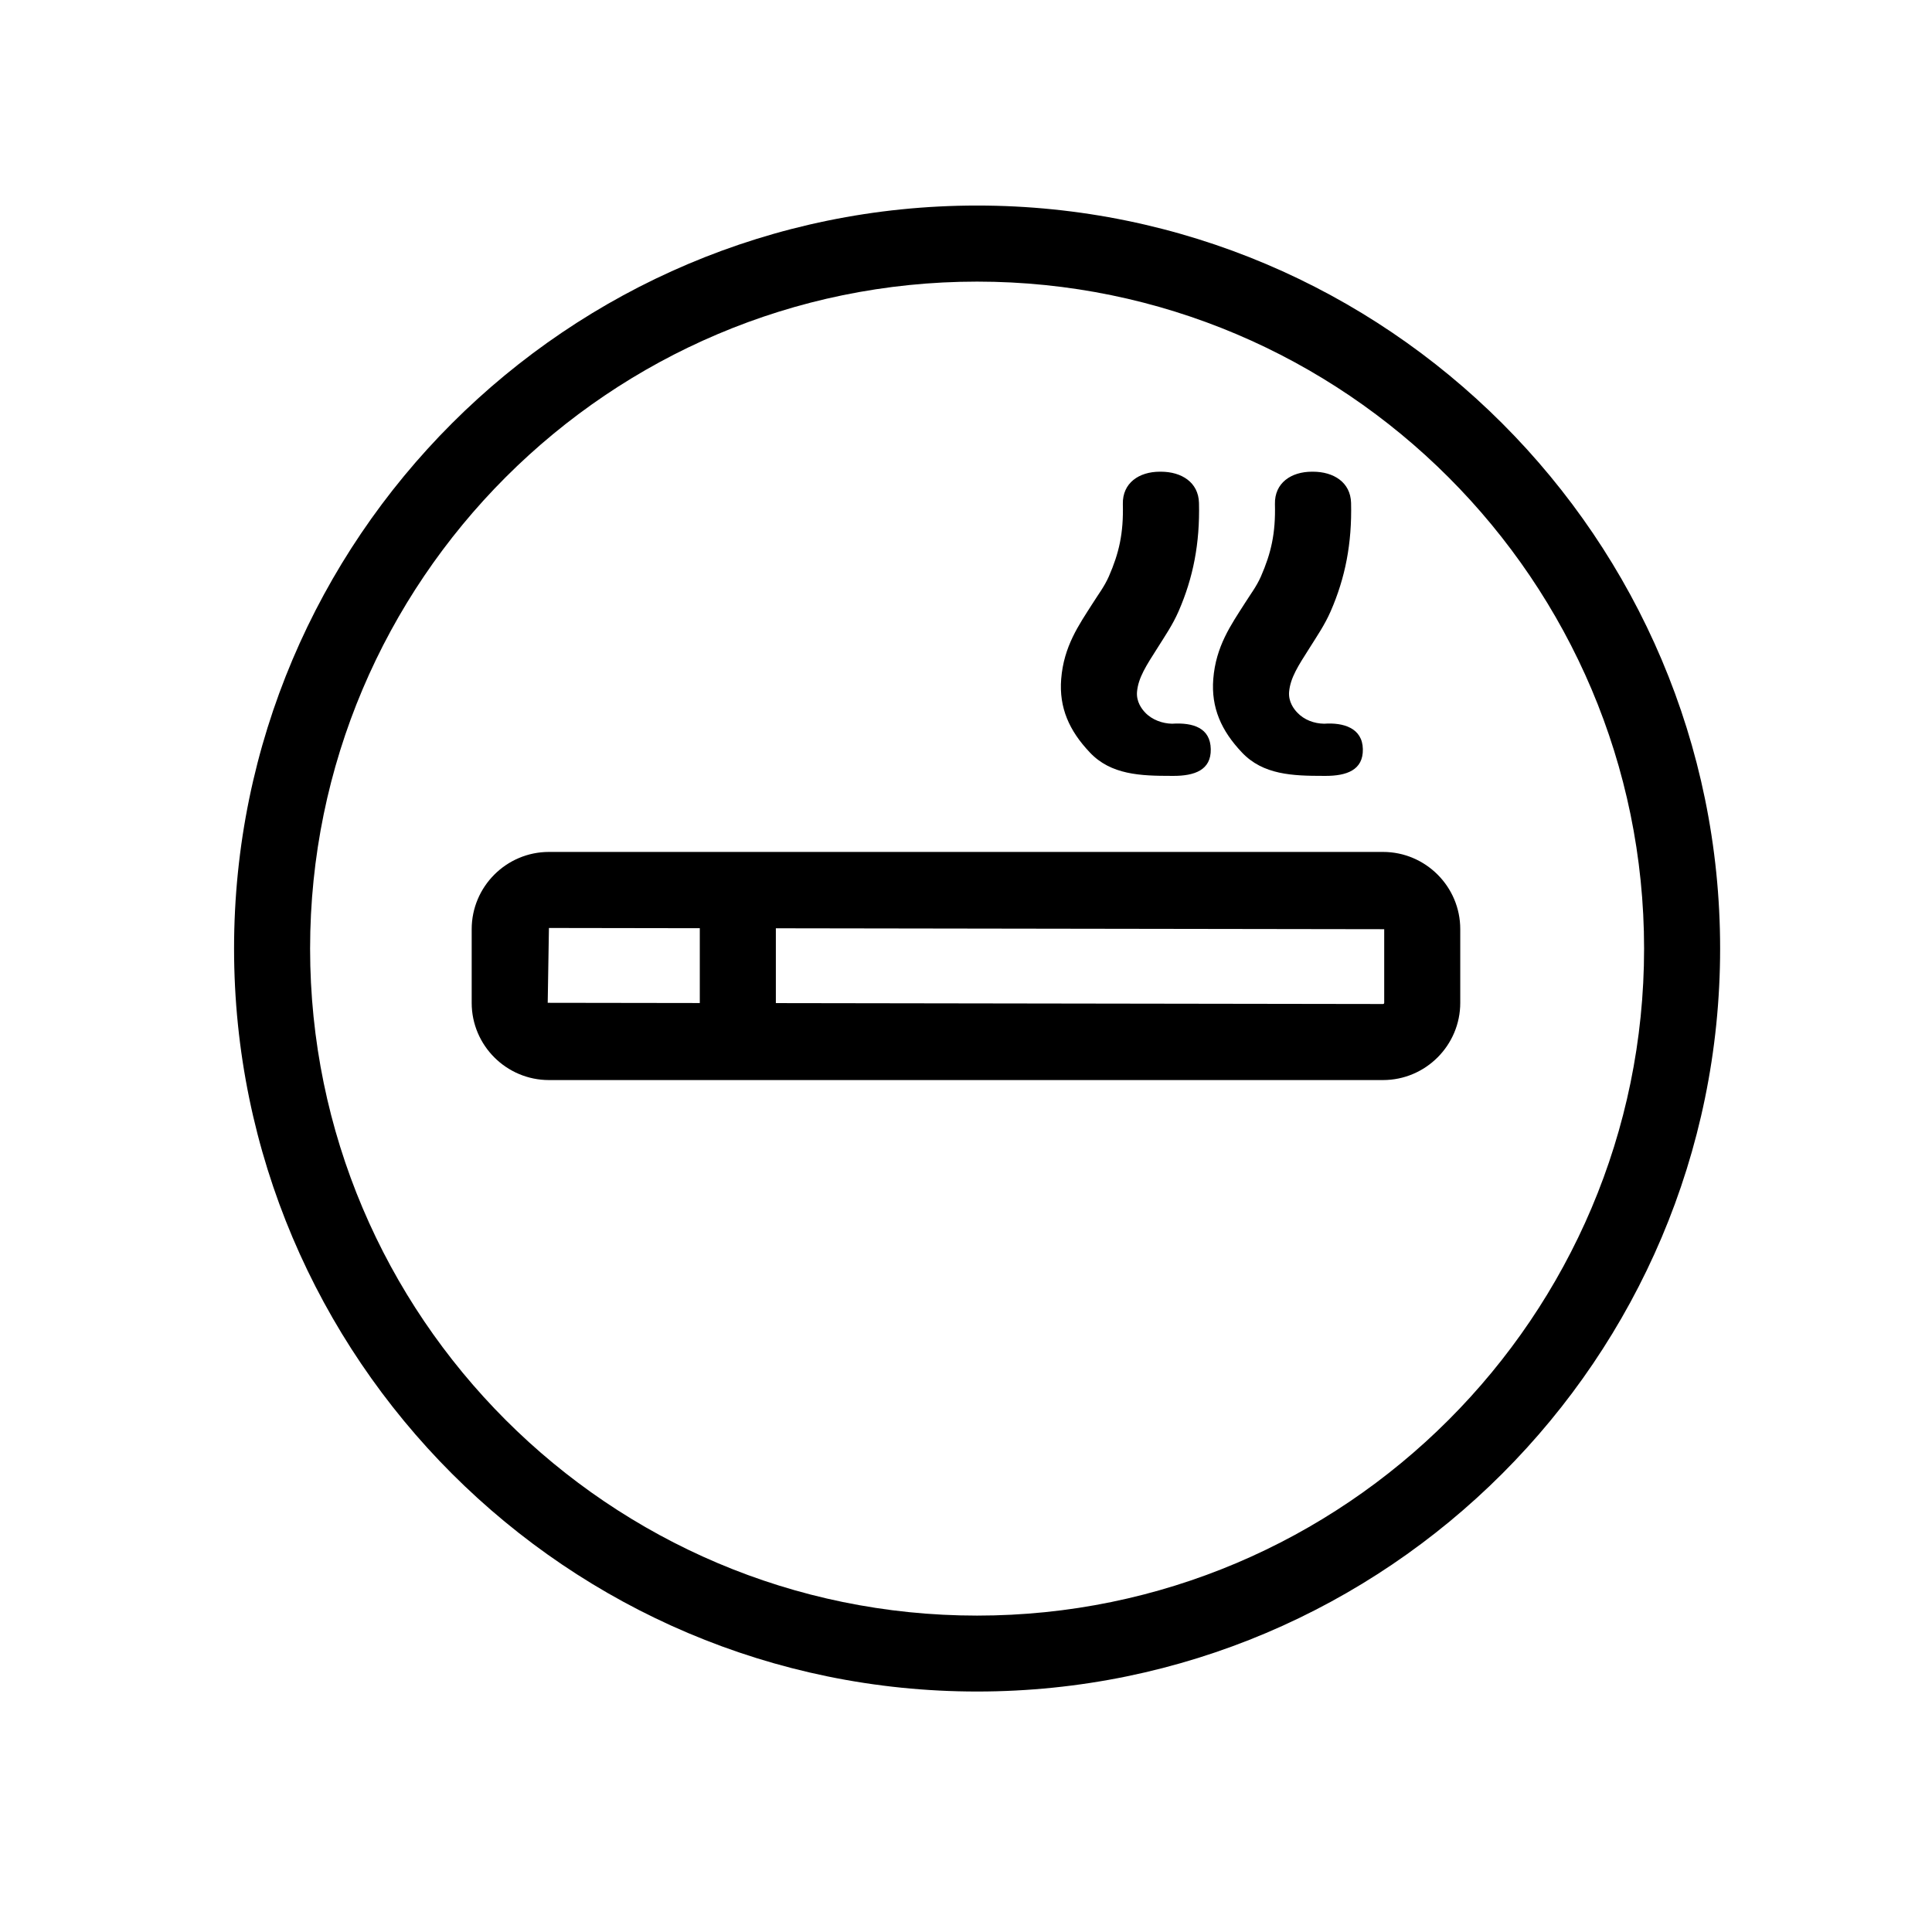
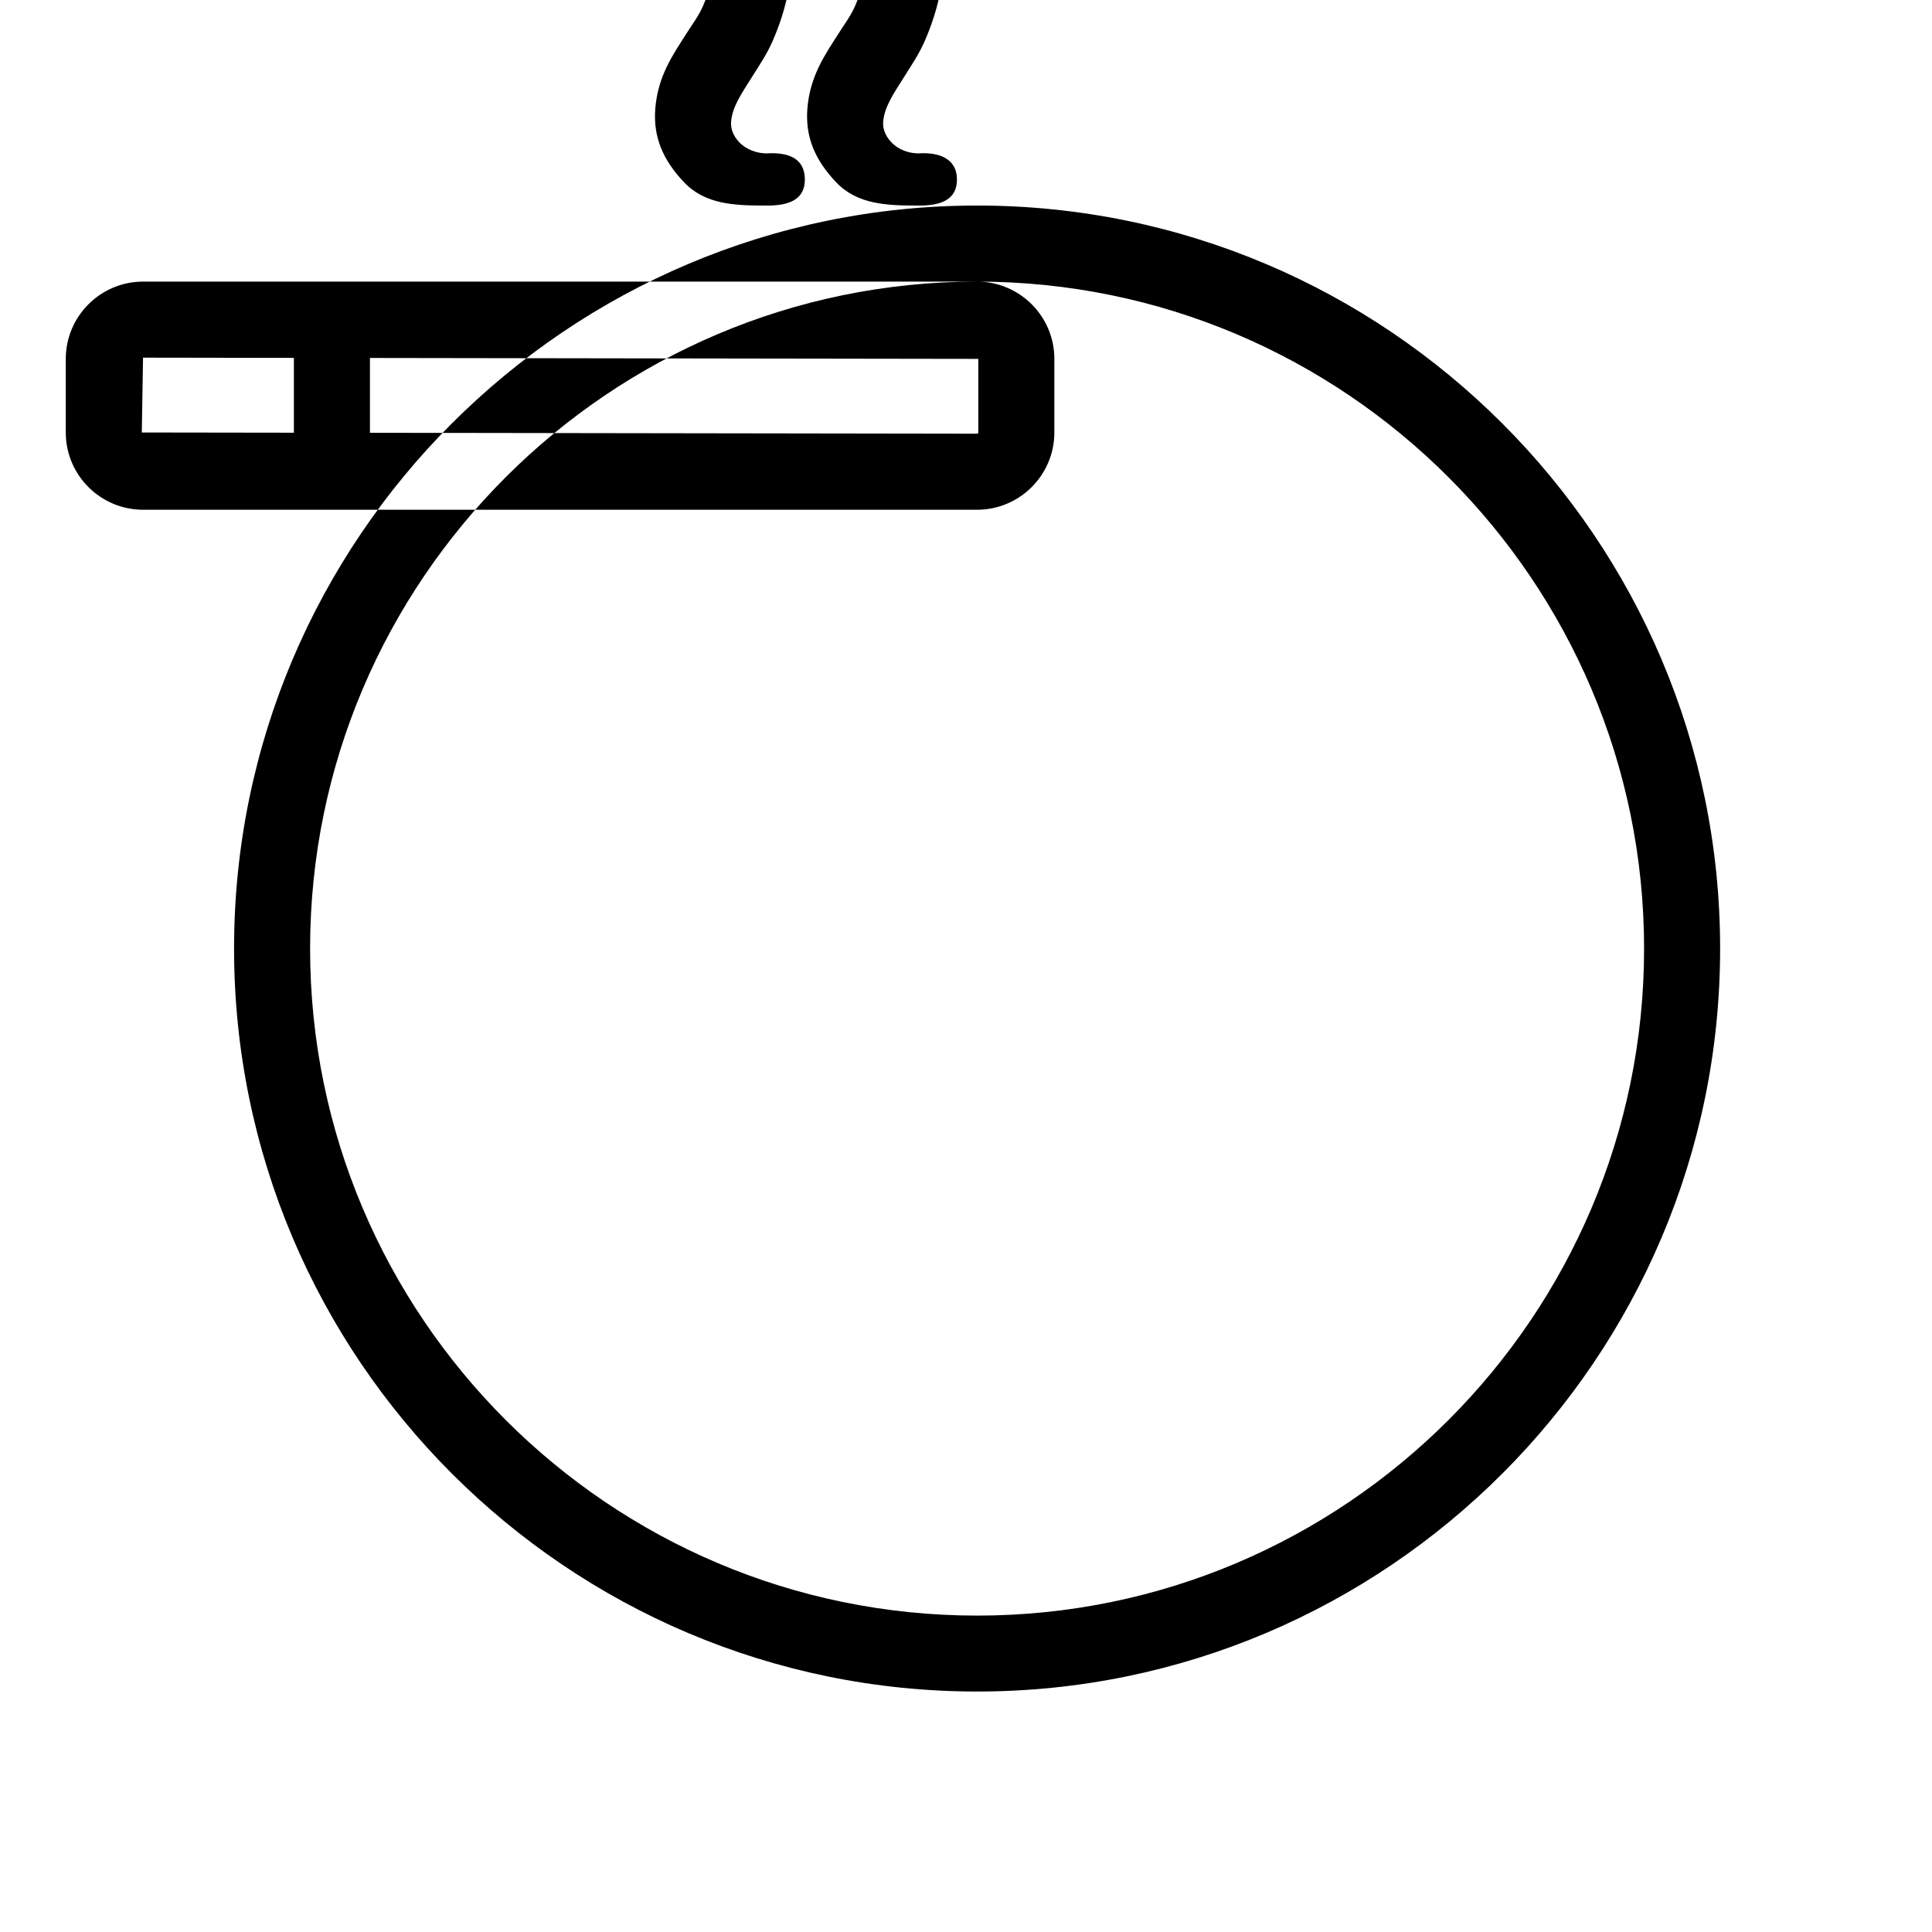
<svg xmlns="http://www.w3.org/2000/svg" fill="#000000" width="800px" height="800px" version="1.1" viewBox="144 144 512 512">
-   <path d="m402.94 592.27c-108.58 0-196.91-88.328-196.91-196.91s88.328-196.89 196.91-196.89c108.58 0 196.91 88.328 196.91 196.91 0 108.58-88.352 196.89-196.91 196.89zm0-373.64c-97.457 0-176.76 79.301-176.76 176.76s79.301 176.76 176.76 176.76c97.457 0 176.76-79.301 176.76-176.76 0-97.461-79.344-176.76-176.76-176.76zm107.57 151.14h-221.03c-11.285 0-20.477 9.191-20.477 20.477v19.527c0 11.266 9.191 20.453 20.477 20.453h221.03c11.285 0 20.473-9.188 20.473-20.473v-19.527c0-11.266-9.188-20.457-20.473-20.457zm-221.36 39.984 0.324-19.832 39.98 0.062v19.828zm221.68 0c0 0.18-0.141 0.32-0.32 0.32l-160.9-0.242v-19.828l161.22 0.242zm-55.84-60.137c5.543 0 9.996-1.512 9.875-7.094-0.102-5.582-4.594-7.094-10.258-6.731-2.481-0.039-5.301-1.008-7.133-2.961-0.906-0.945-2.359-2.863-2.156-5.461 0.324-3.789 2.519-7.074 5.32-11.488 2.055-3.285 4.109-6.246 5.703-9.895 3.848-8.828 5.664-17.957 5.402-28.719-0.145-5.481-4.66-8.262-10.102-8.262h-0.262c-5.523 0-9.934 2.984-9.812 8.566 0.203 7.801-1.027 13.039-3.707 19.184-1.188 2.699-2.781 4.734-4.312 7.176-3.606 5.664-7.637 11.305-8.324 20.031-0.586 7.578 2.117 13.664 7.578 19.426 5.602 5.965 13.48 6.227 21.641 6.227h0.547zm40.305 0c5.543 0 9.996-1.512 9.875-7.094-0.102-5.582-5.117-7.094-10.258-6.731-2.641-0.039-5.301-1.008-7.133-2.961-0.906-0.945-2.359-2.863-2.156-5.461 0.324-3.789 2.519-7.074 5.32-11.488 2.055-3.285 4.109-6.246 5.703-9.895 3.848-8.828 5.664-17.957 5.402-28.719-0.145-5.481-4.66-8.262-10.102-8.262h-0.262c-5.523 0-9.934 2.984-9.812 8.566 0.203 7.801-1.027 13.039-3.707 19.184-1.188 2.699-2.781 4.734-4.312 7.176-3.606 5.664-7.637 11.305-8.324 20.031-0.586 7.578 2.117 13.664 7.578 19.426 5.602 5.965 13.48 6.227 21.641 6.227h0.547z" />
+   <path d="m402.94 592.27c-108.58 0-196.91-88.328-196.91-196.91s88.328-196.89 196.91-196.89c108.58 0 196.91 88.328 196.91 196.91 0 108.58-88.352 196.89-196.91 196.89zm0-373.64c-97.457 0-176.76 79.301-176.76 176.76s79.301 176.76 176.76 176.76c97.457 0 176.76-79.301 176.76-176.76 0-97.461-79.344-176.76-176.76-176.76zh-221.03c-11.285 0-20.477 9.191-20.477 20.477v19.527c0 11.266 9.191 20.453 20.477 20.453h221.03c11.285 0 20.473-9.188 20.473-20.473v-19.527c0-11.266-9.188-20.457-20.473-20.457zm-221.36 39.984 0.324-19.832 39.98 0.062v19.828zm221.68 0c0 0.18-0.141 0.32-0.32 0.32l-160.9-0.242v-19.828l161.22 0.242zm-55.84-60.137c5.543 0 9.996-1.512 9.875-7.094-0.102-5.582-4.594-7.094-10.258-6.731-2.481-0.039-5.301-1.008-7.133-2.961-0.906-0.945-2.359-2.863-2.156-5.461 0.324-3.789 2.519-7.074 5.32-11.488 2.055-3.285 4.109-6.246 5.703-9.895 3.848-8.828 5.664-17.957 5.402-28.719-0.145-5.481-4.66-8.262-10.102-8.262h-0.262c-5.523 0-9.934 2.984-9.812 8.566 0.203 7.801-1.027 13.039-3.707 19.184-1.188 2.699-2.781 4.734-4.312 7.176-3.606 5.664-7.637 11.305-8.324 20.031-0.586 7.578 2.117 13.664 7.578 19.426 5.602 5.965 13.48 6.227 21.641 6.227h0.547zm40.305 0c5.543 0 9.996-1.512 9.875-7.094-0.102-5.582-5.117-7.094-10.258-6.731-2.641-0.039-5.301-1.008-7.133-2.961-0.906-0.945-2.359-2.863-2.156-5.461 0.324-3.789 2.519-7.074 5.32-11.488 2.055-3.285 4.109-6.246 5.703-9.895 3.848-8.828 5.664-17.957 5.402-28.719-0.145-5.481-4.66-8.262-10.102-8.262h-0.262c-5.523 0-9.934 2.984-9.812 8.566 0.203 7.801-1.027 13.039-3.707 19.184-1.188 2.699-2.781 4.734-4.312 7.176-3.606 5.664-7.637 11.305-8.324 20.031-0.586 7.578 2.117 13.664 7.578 19.426 5.602 5.965 13.48 6.227 21.641 6.227h0.547z" />
</svg>